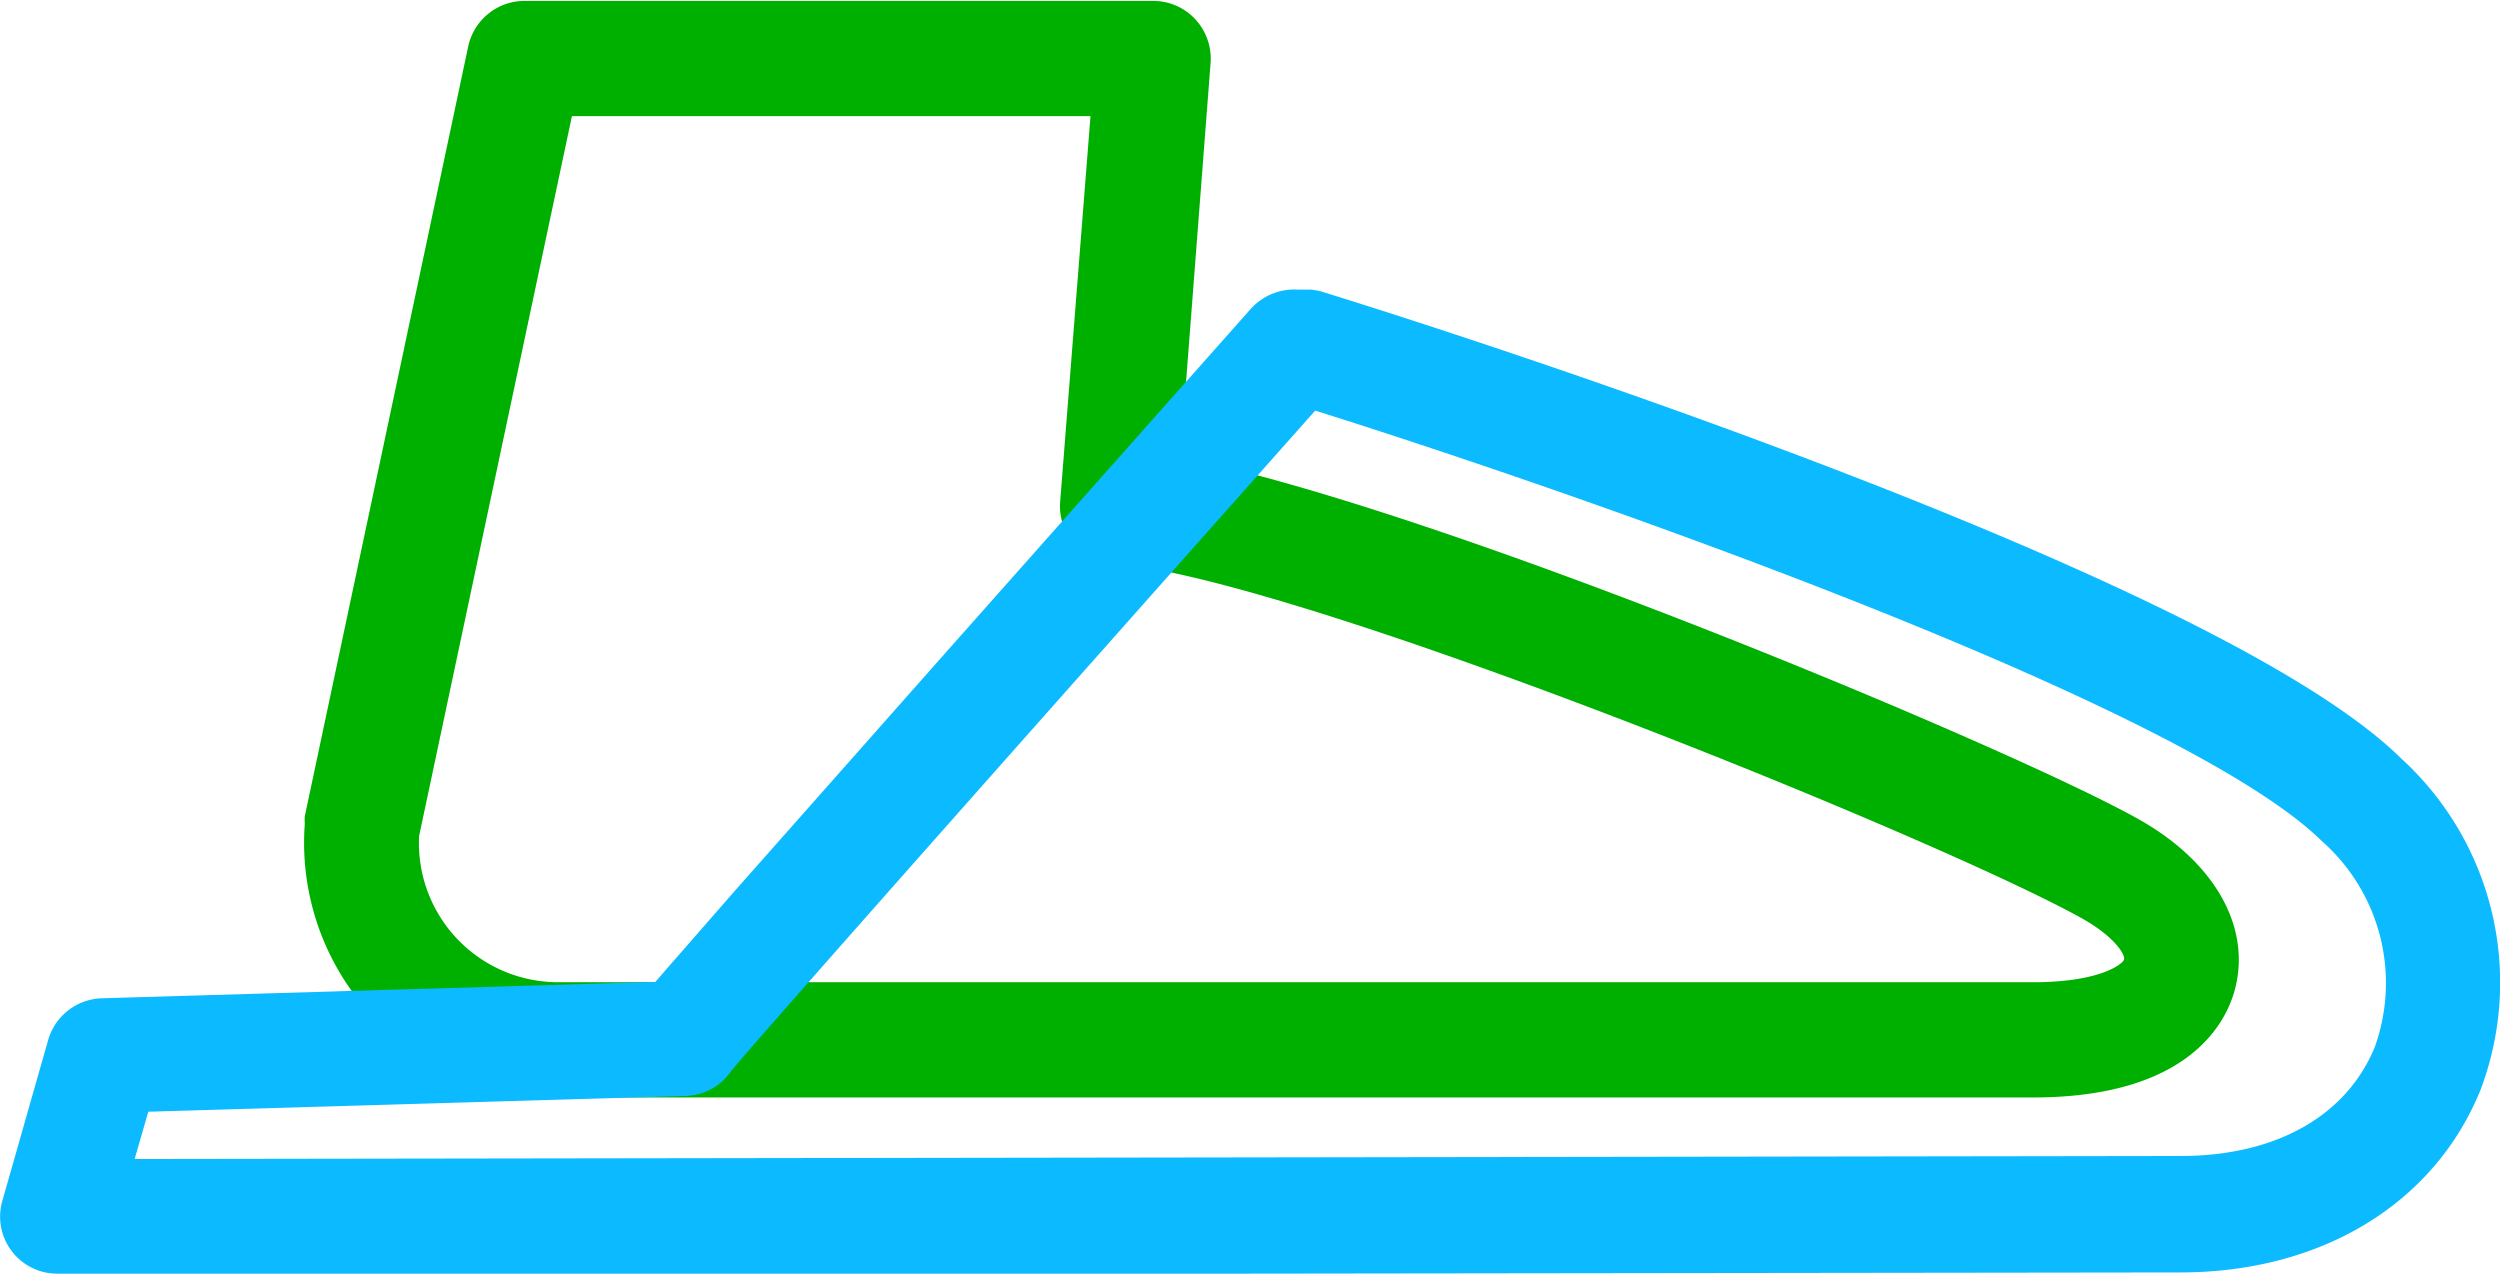
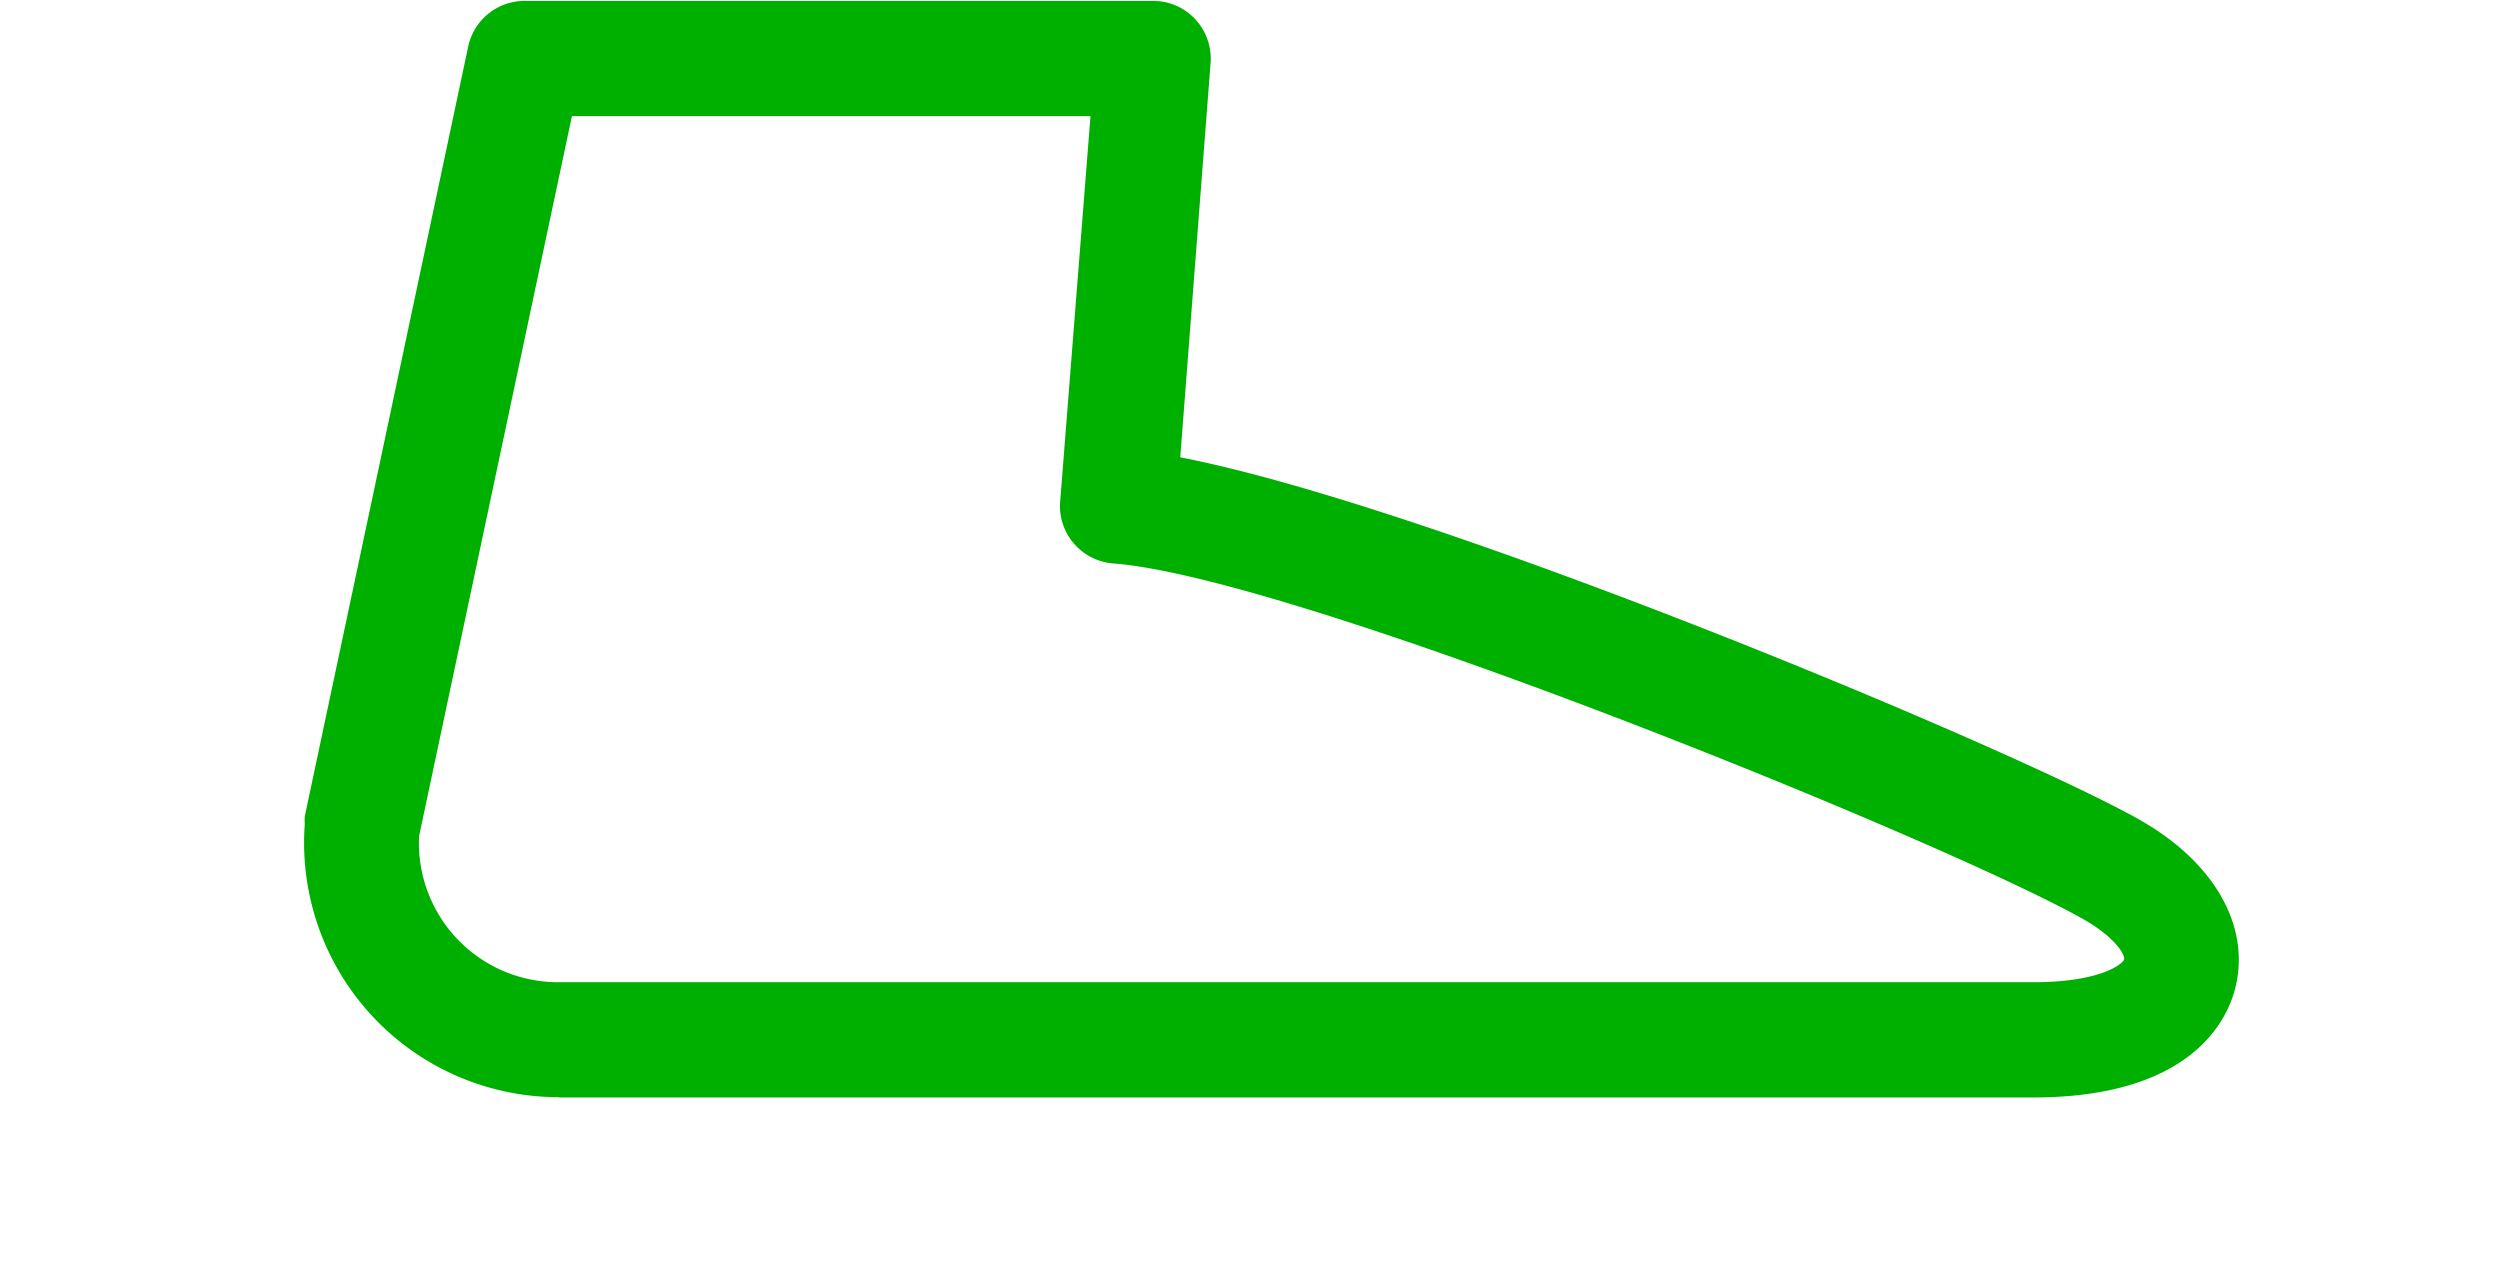
<svg xmlns="http://www.w3.org/2000/svg" id="OBJECTS" viewBox="0 0 82.44 42">
  <defs>
    <style>.cls-1{fill:#00b000;}.cls-2{fill:#0bbaff;}</style>
  </defs>
  <path class="cls-1" d="M225.63,366a8.39,8.39,0,0,1-8.37-9,2.34,2.34,0,0,1,0-.26l5.39-25.39a1.9,1.9,0,0,1,1.85-1.5h20.74a1.89,1.89,0,0,1,1.39.61,1.91,1.91,0,0,1,.5,1.44l-1,13c8.45,1.64,27.53,9.63,31.63,11.95h0c2.48,1.4,3.69,3.54,3.15,5.59-.28,1.07-1.49,3.57-6.66,3.57l-48.62,0Zm-4.6-8.61a4.59,4.59,0,0,0,4.6,4.82h0l48.62,0c2.2,0,2.94-.59,3-.74s-.29-.74-1.34-1.34h0c-4.66-2.62-26-11.29-32-11.73a1.91,1.91,0,0,1-1.29-.66,1.88,1.88,0,0,1-.45-1.38l1-12.71H226.07Z" transform="translate(-207.21 -329.82)" />
-   <path class="cls-2" d="M209.1,371.82a1.88,1.88,0,0,1-1.81-2.41l1.51-5.3a1.9,1.9,0,0,1,1.76-1.37l18.26-.54.33-.38,2.28-2.61,6.93-7.83L248.46,340a1.94,1.94,0,0,1,1.56-.63l.41,0a1.86,1.86,0,0,1,.41.08c1.19.37,29.09,9,35.55,15.38h0A10,10,0,0,1,289,365.78c-1.52,3.72-5.22,6-9.9,6l-70,.09Zm3-5.34-.45,1.56,67.47-.1c3.13,0,5.46-1.31,6.4-3.59a6.24,6.24,0,0,0-1.74-6.79h0c-4.66-4.58-24.8-11.56-33.2-14.2-7.56,8.51-18.33,20.64-19.26,21.78a1.88,1.88,0,0,1-1.5.82Z" transform="translate(-207.21 -329.82)" />
</svg>